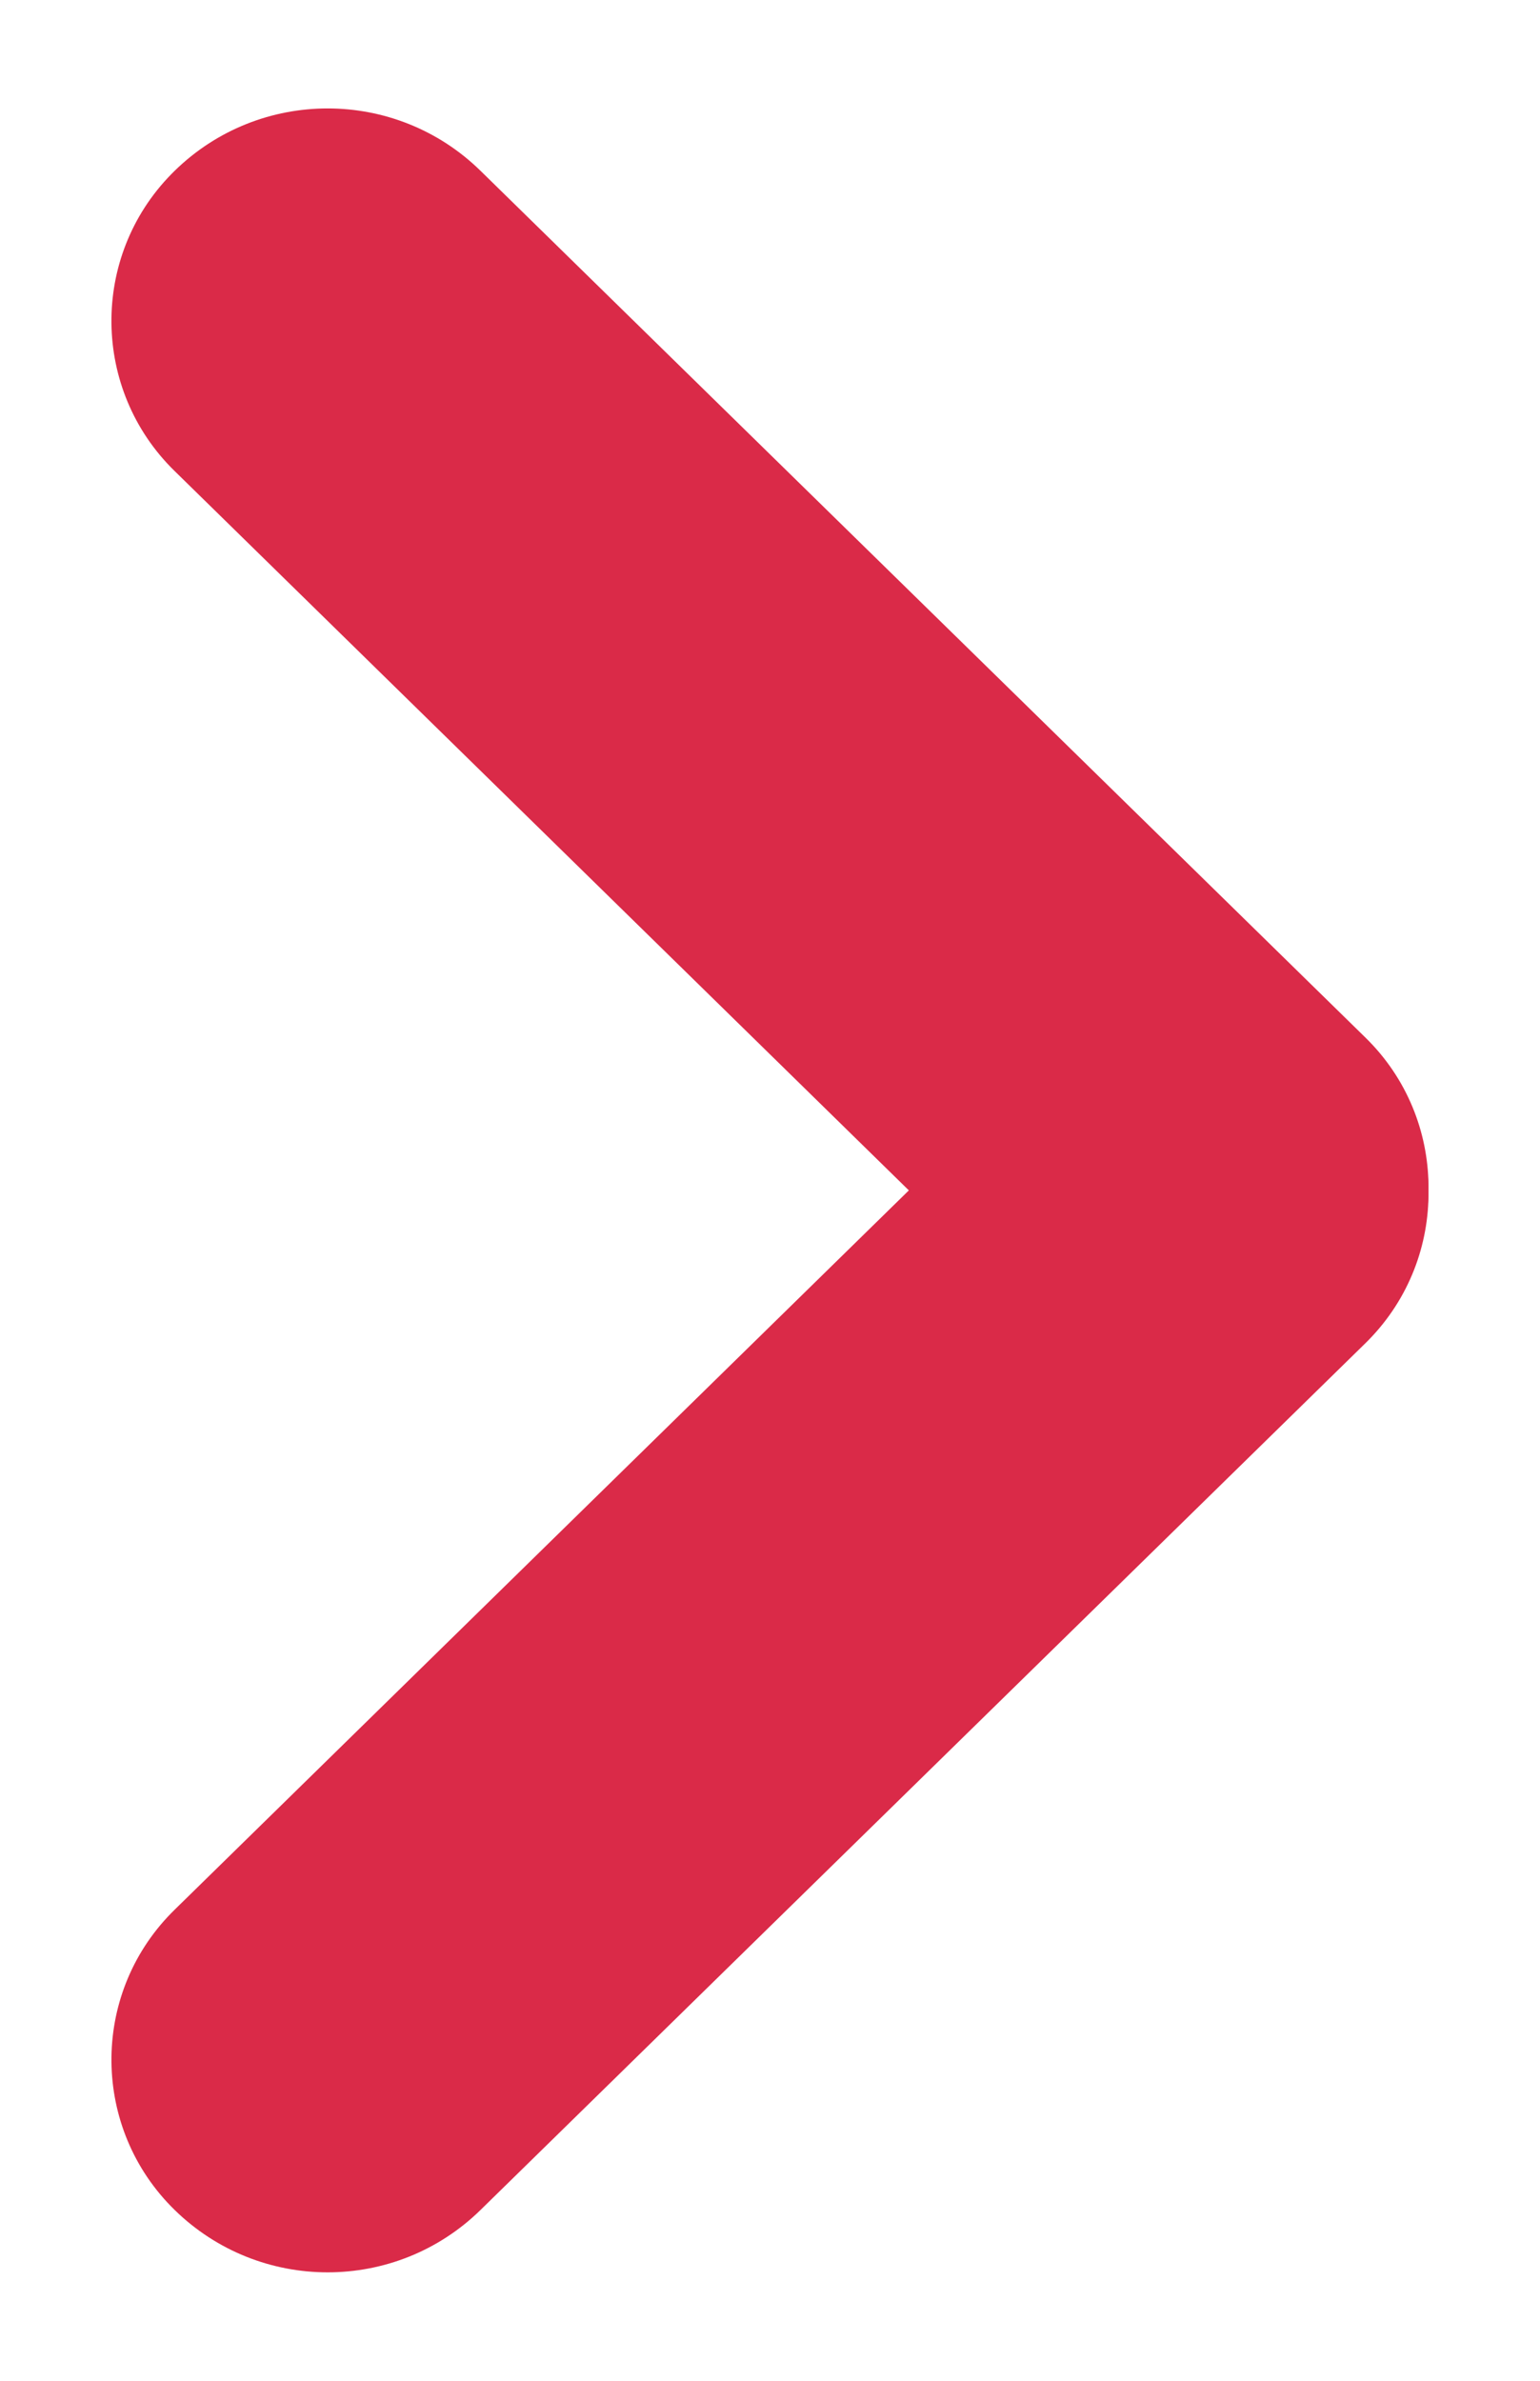
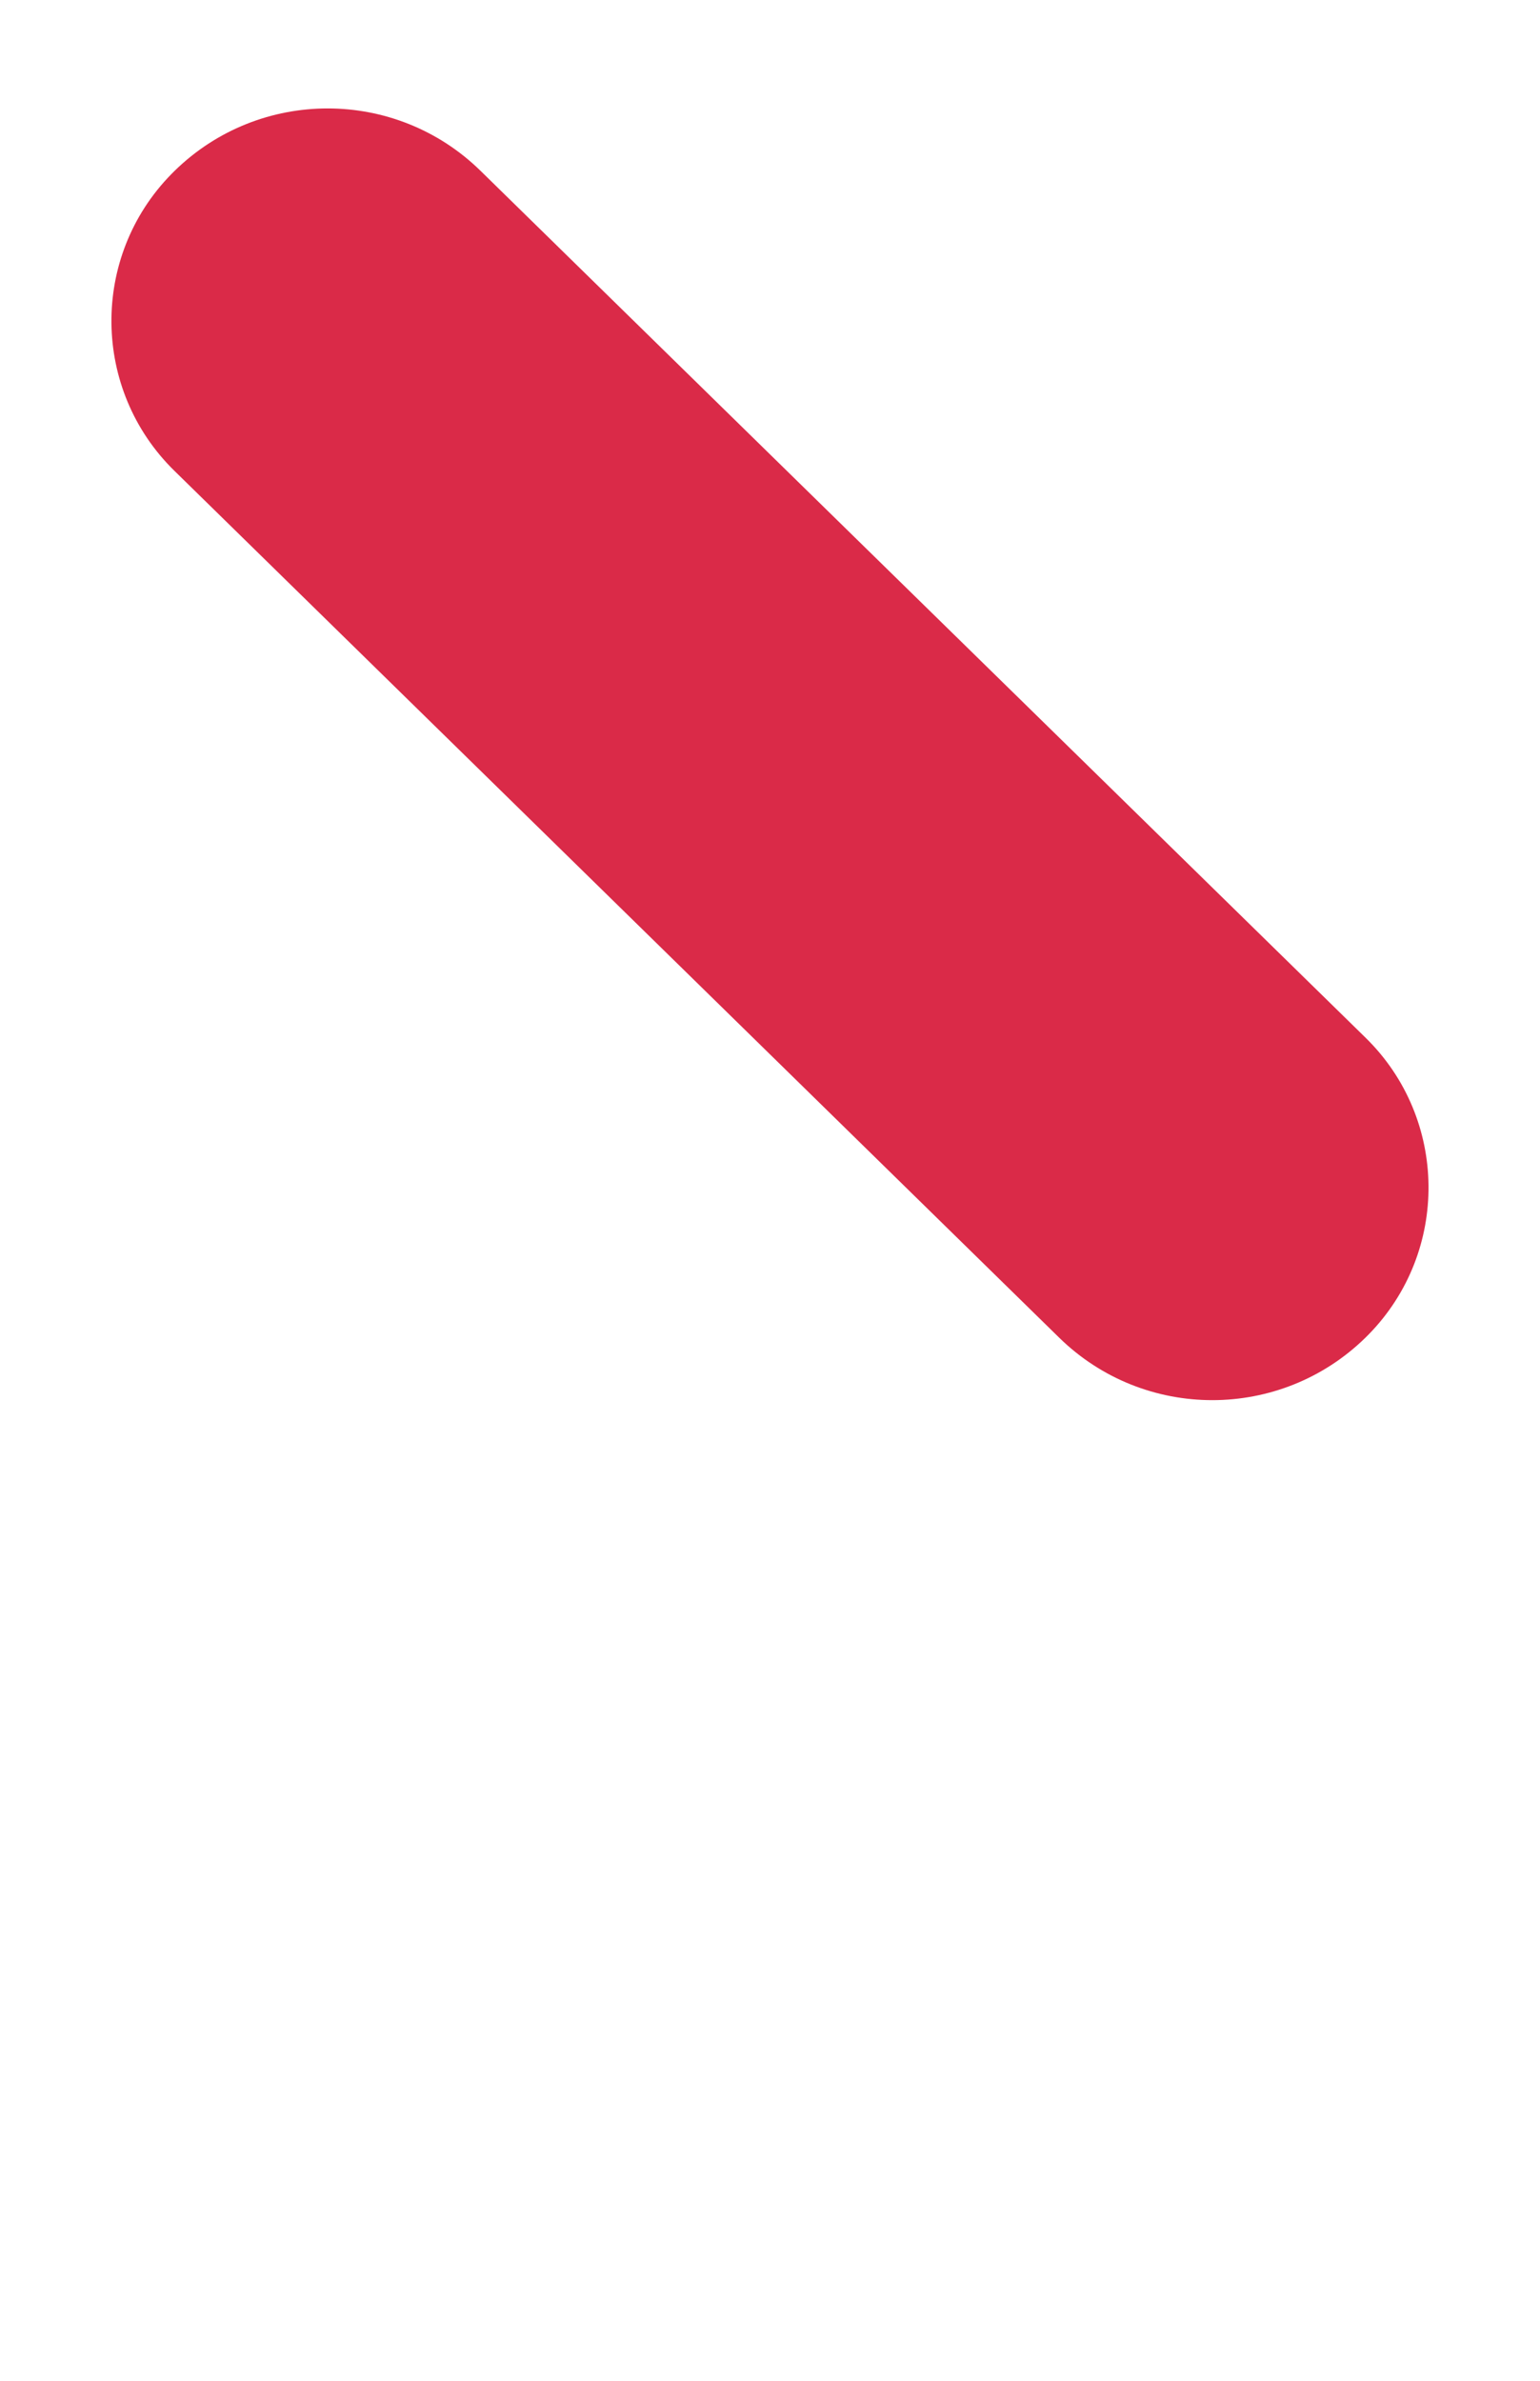
<svg xmlns="http://www.w3.org/2000/svg" width="11px" height="17px" viewBox="0 0 11 17" version="1.1">
  <title>Group 2 Copy 5</title>
  <g id="Page-1" stroke="none" stroke-width="1" fill="none" fill-rule="evenodd">
    <g id="v1-3" transform="translate(-611, -944)" fill="#DA2A48">
      <g id="Group-2-Copy-5" transform="translate(611, 944)">
-         <path d="M1.061,10.037 L9.906,10.129 C10.757,10.138 11.444,10.826 11.453,11.676 C11.462,12.504 10.798,13.182 9.97,13.191 C9.959,13.191 9.949,13.191 9.939,13.191 L1.094,13.098 C0.243,13.09 -0.444,12.402 -0.453,11.552 C-0.462,10.724 0.202,10.045 1.03,10.037 C1.041,10.037 1.051,10.037 1.061,10.037 Z" id="Rectangle" transform="translate(5.5, 11.614) rotate(-45) translate(-5.5, -11.614) " />
        <path d="M1.094,3.902 L9.939,3.809 C10.766,3.8 11.445,4.465 11.453,5.293 C11.453,5.303 11.453,5.313 11.453,5.324 C11.444,6.174 10.757,6.862 9.906,6.871 L1.061,6.963 C0.234,6.972 -0.445,6.308 -0.453,5.48 C-0.453,5.469 -0.453,5.459 -0.453,5.448 C-0.444,4.598 0.243,3.91 1.094,3.902 Z" id="Rectangle" transform="translate(5.5, 5.386) rotate(45) translate(-5.5, -5.386) " />
      </g>
    </g>
  </g>
</svg>